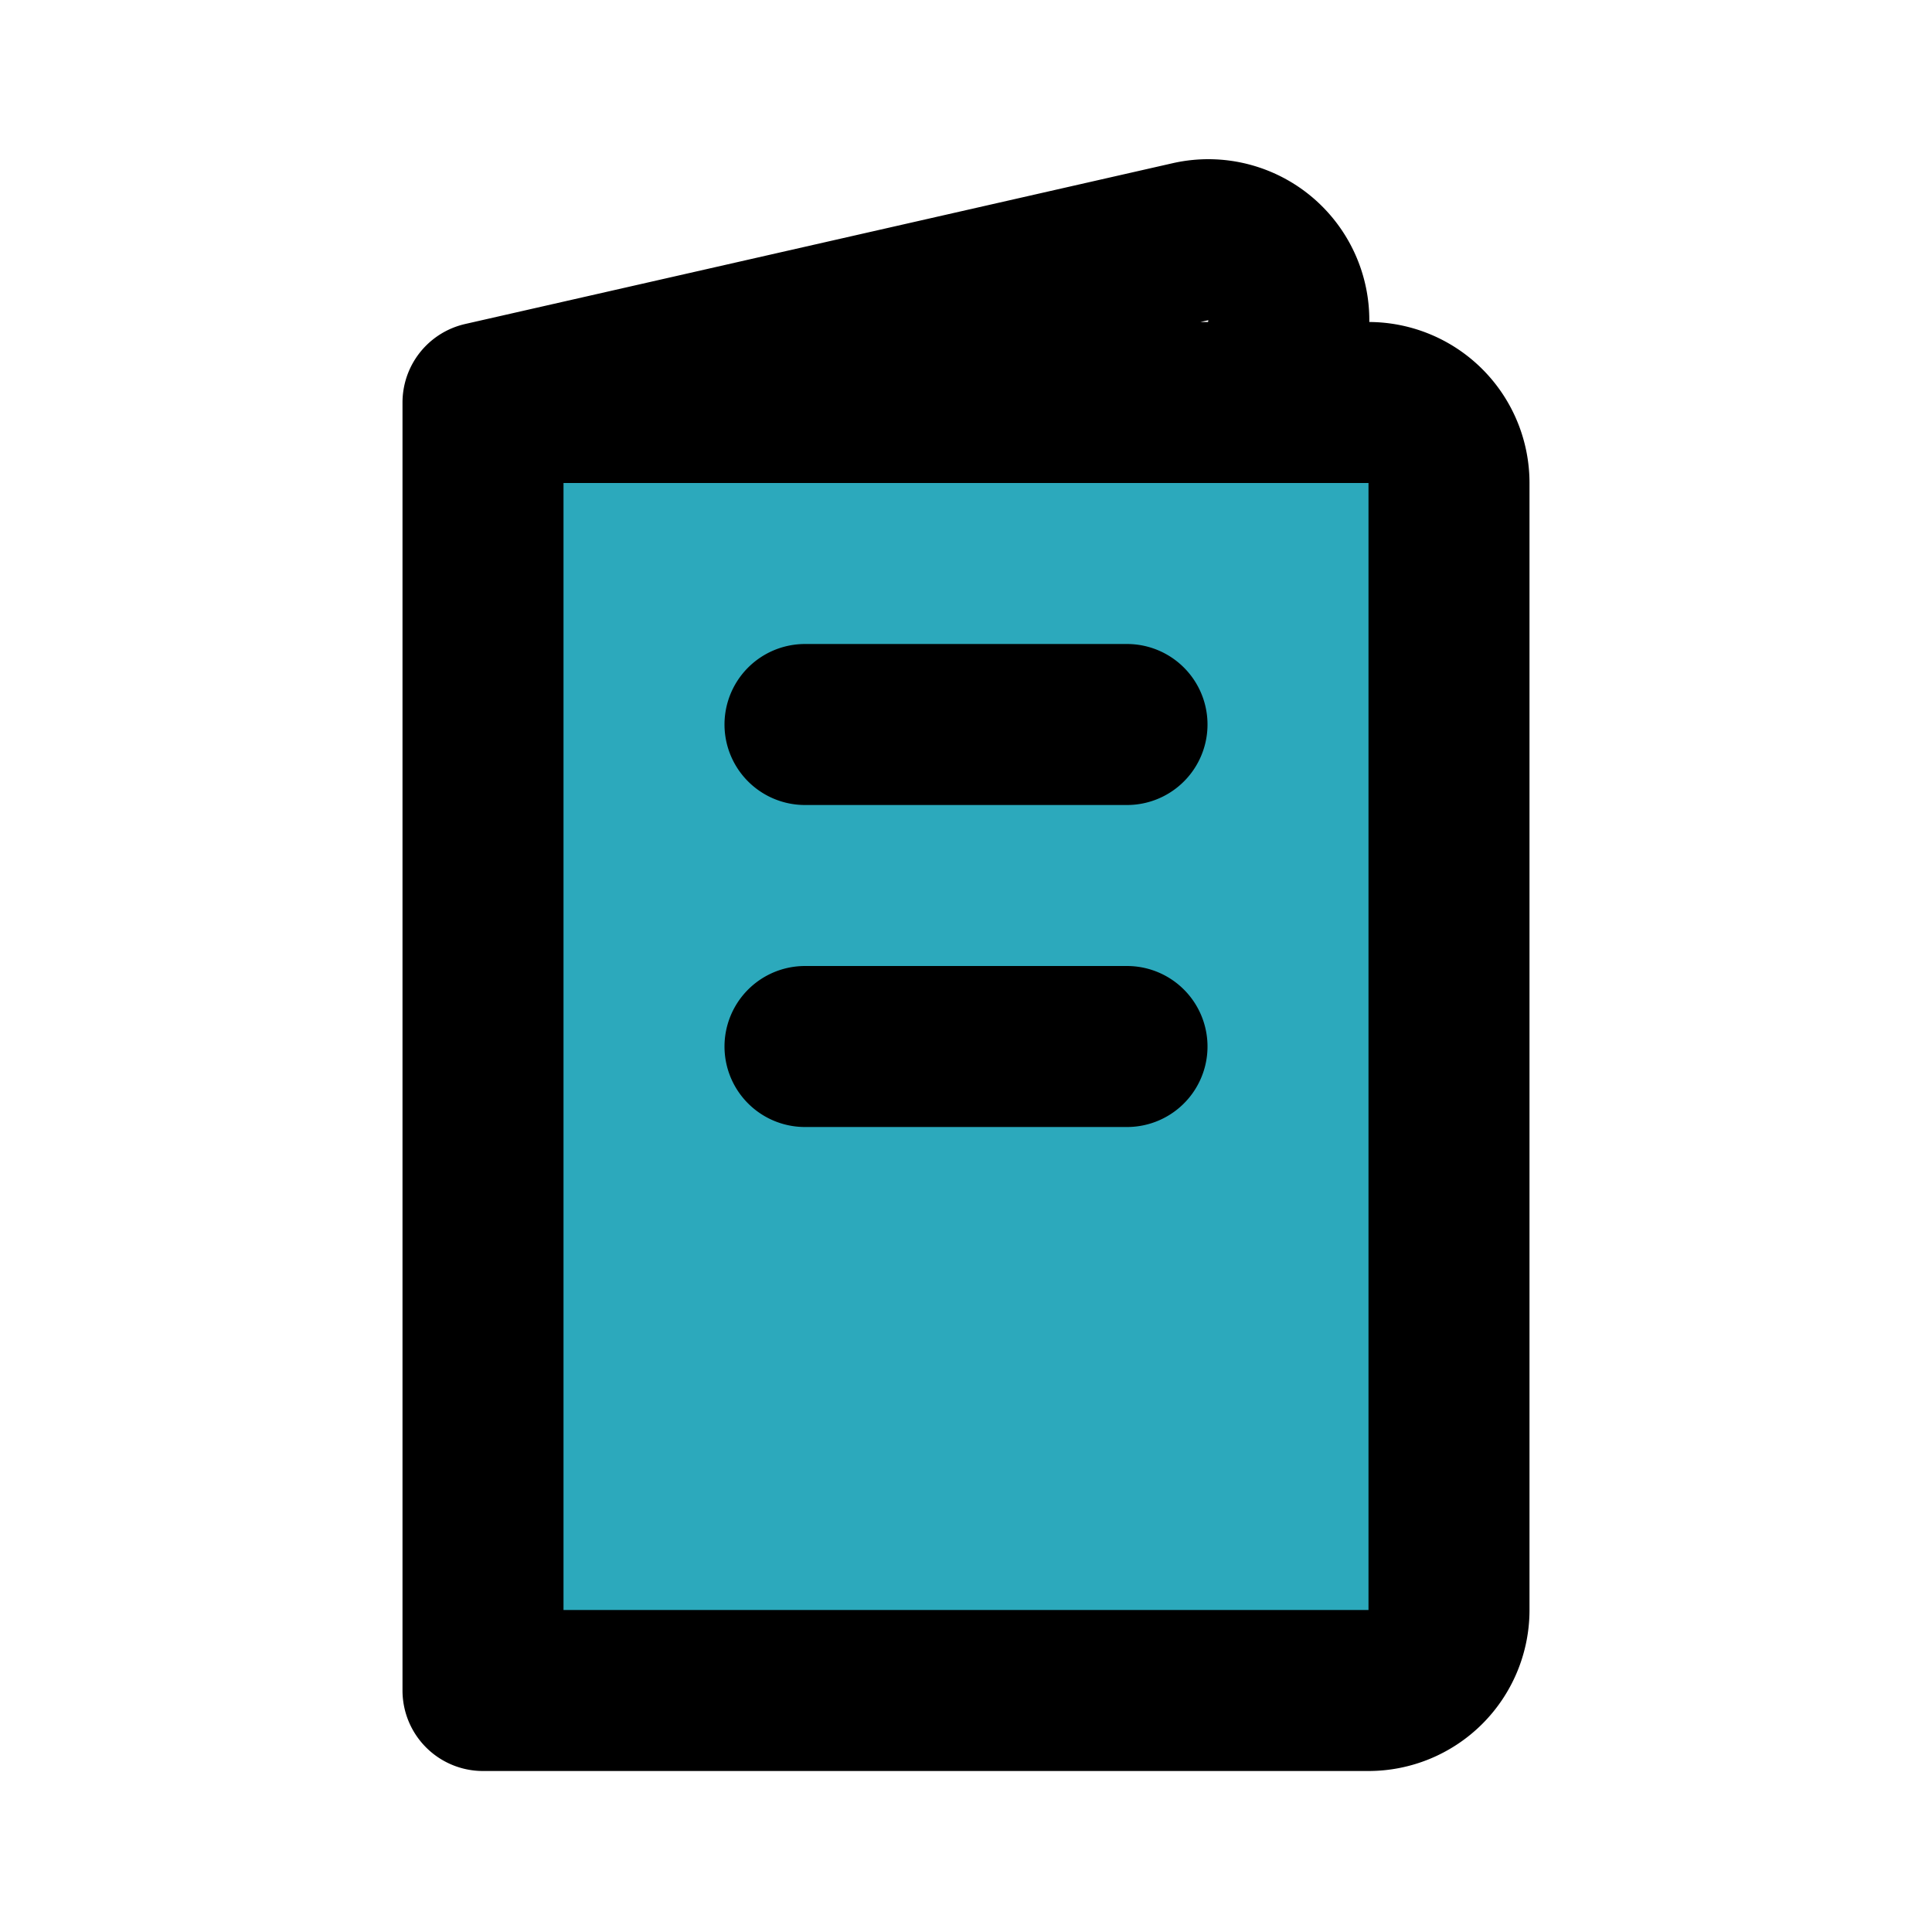
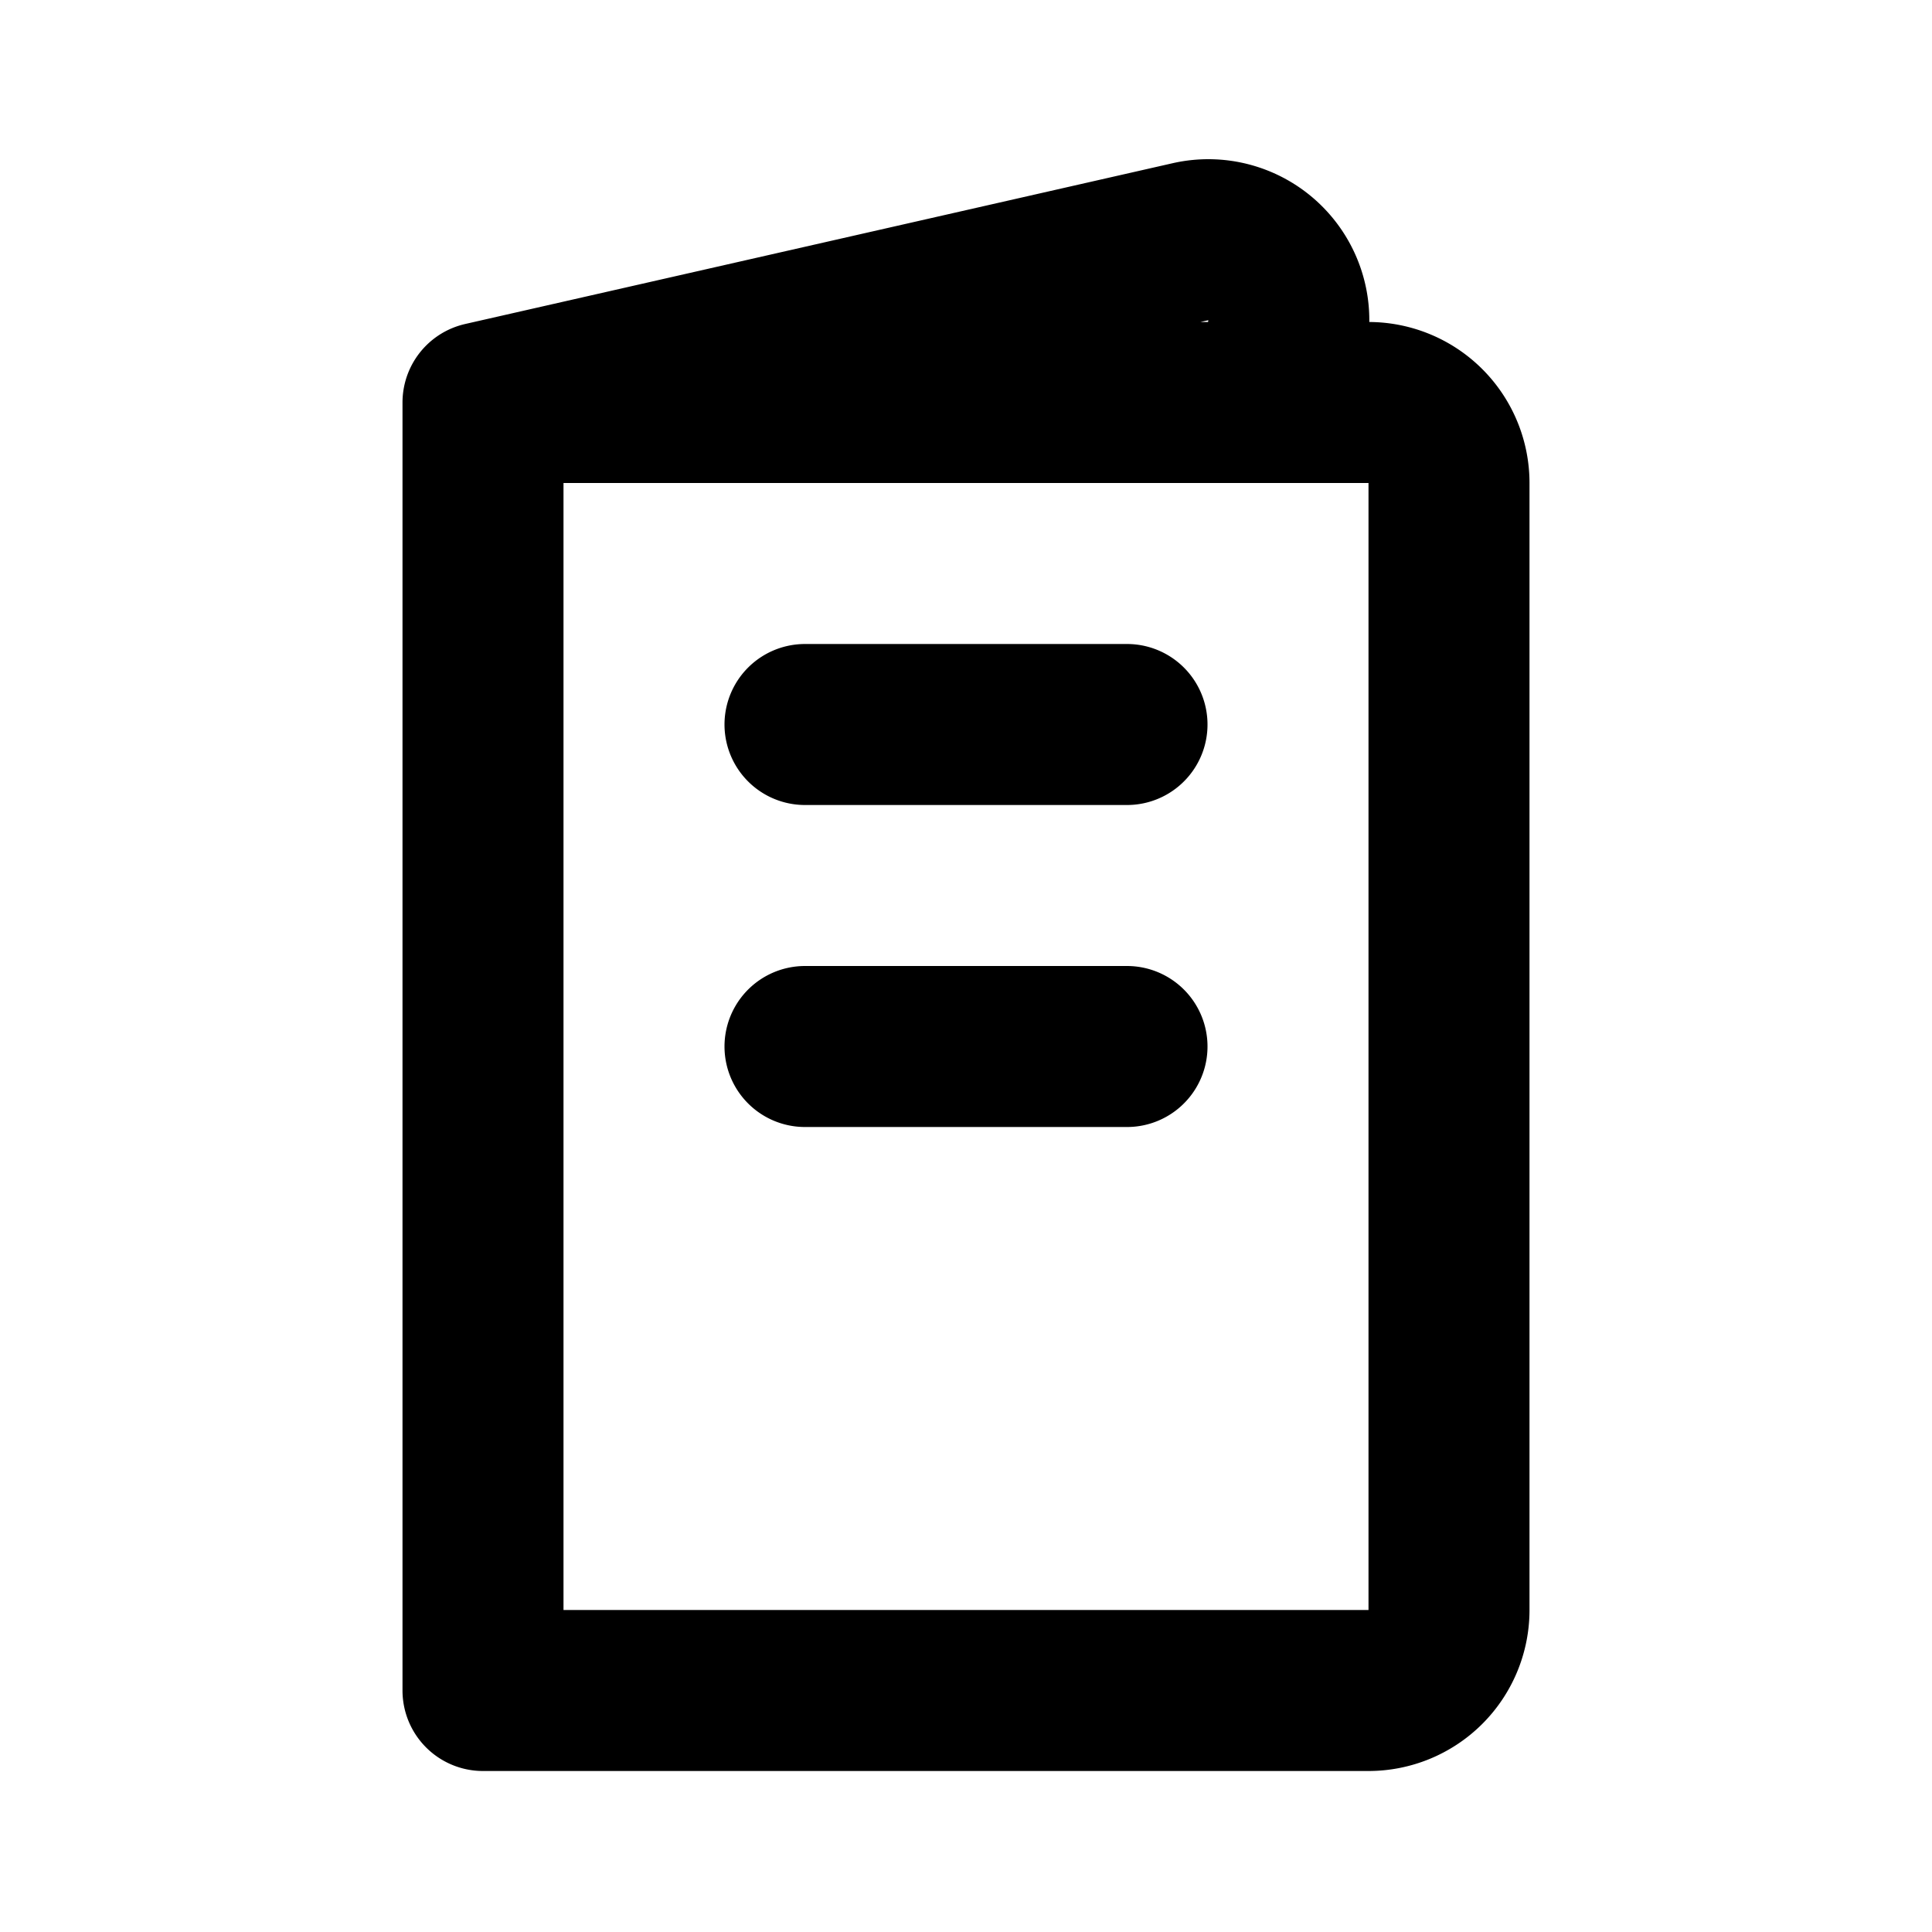
<svg xmlns="http://www.w3.org/2000/svg" fill="#000000" width="800px" height="800px" viewBox="0 0 24 24" id="menu-food" data-name="Flat Line" class="icon flat-line">
-   <path id="secondary" d="M6,5H17a1,1,0,0,1,1,1V20a1,1,0,0,1-1,1H6a0,0,0,0,1,0,0V5A0,0,0,0,1,6,5Z" style="fill: rgb(44, 169, 188); stroke-width: 2;" />
  <path id="primary" d="M10,9h4m-4,4h4m3,8H6V5H17a1,1,0,0,1,1,1V20A1,1,0,0,1,17,21ZM16,5V4.12A1,1,0,0,0,14.8,3L6,5Z" style="fill: none; stroke: rgb(0, 0, 0); stroke-linecap: round; stroke-linejoin: round; stroke-width: 2;" />
</svg>